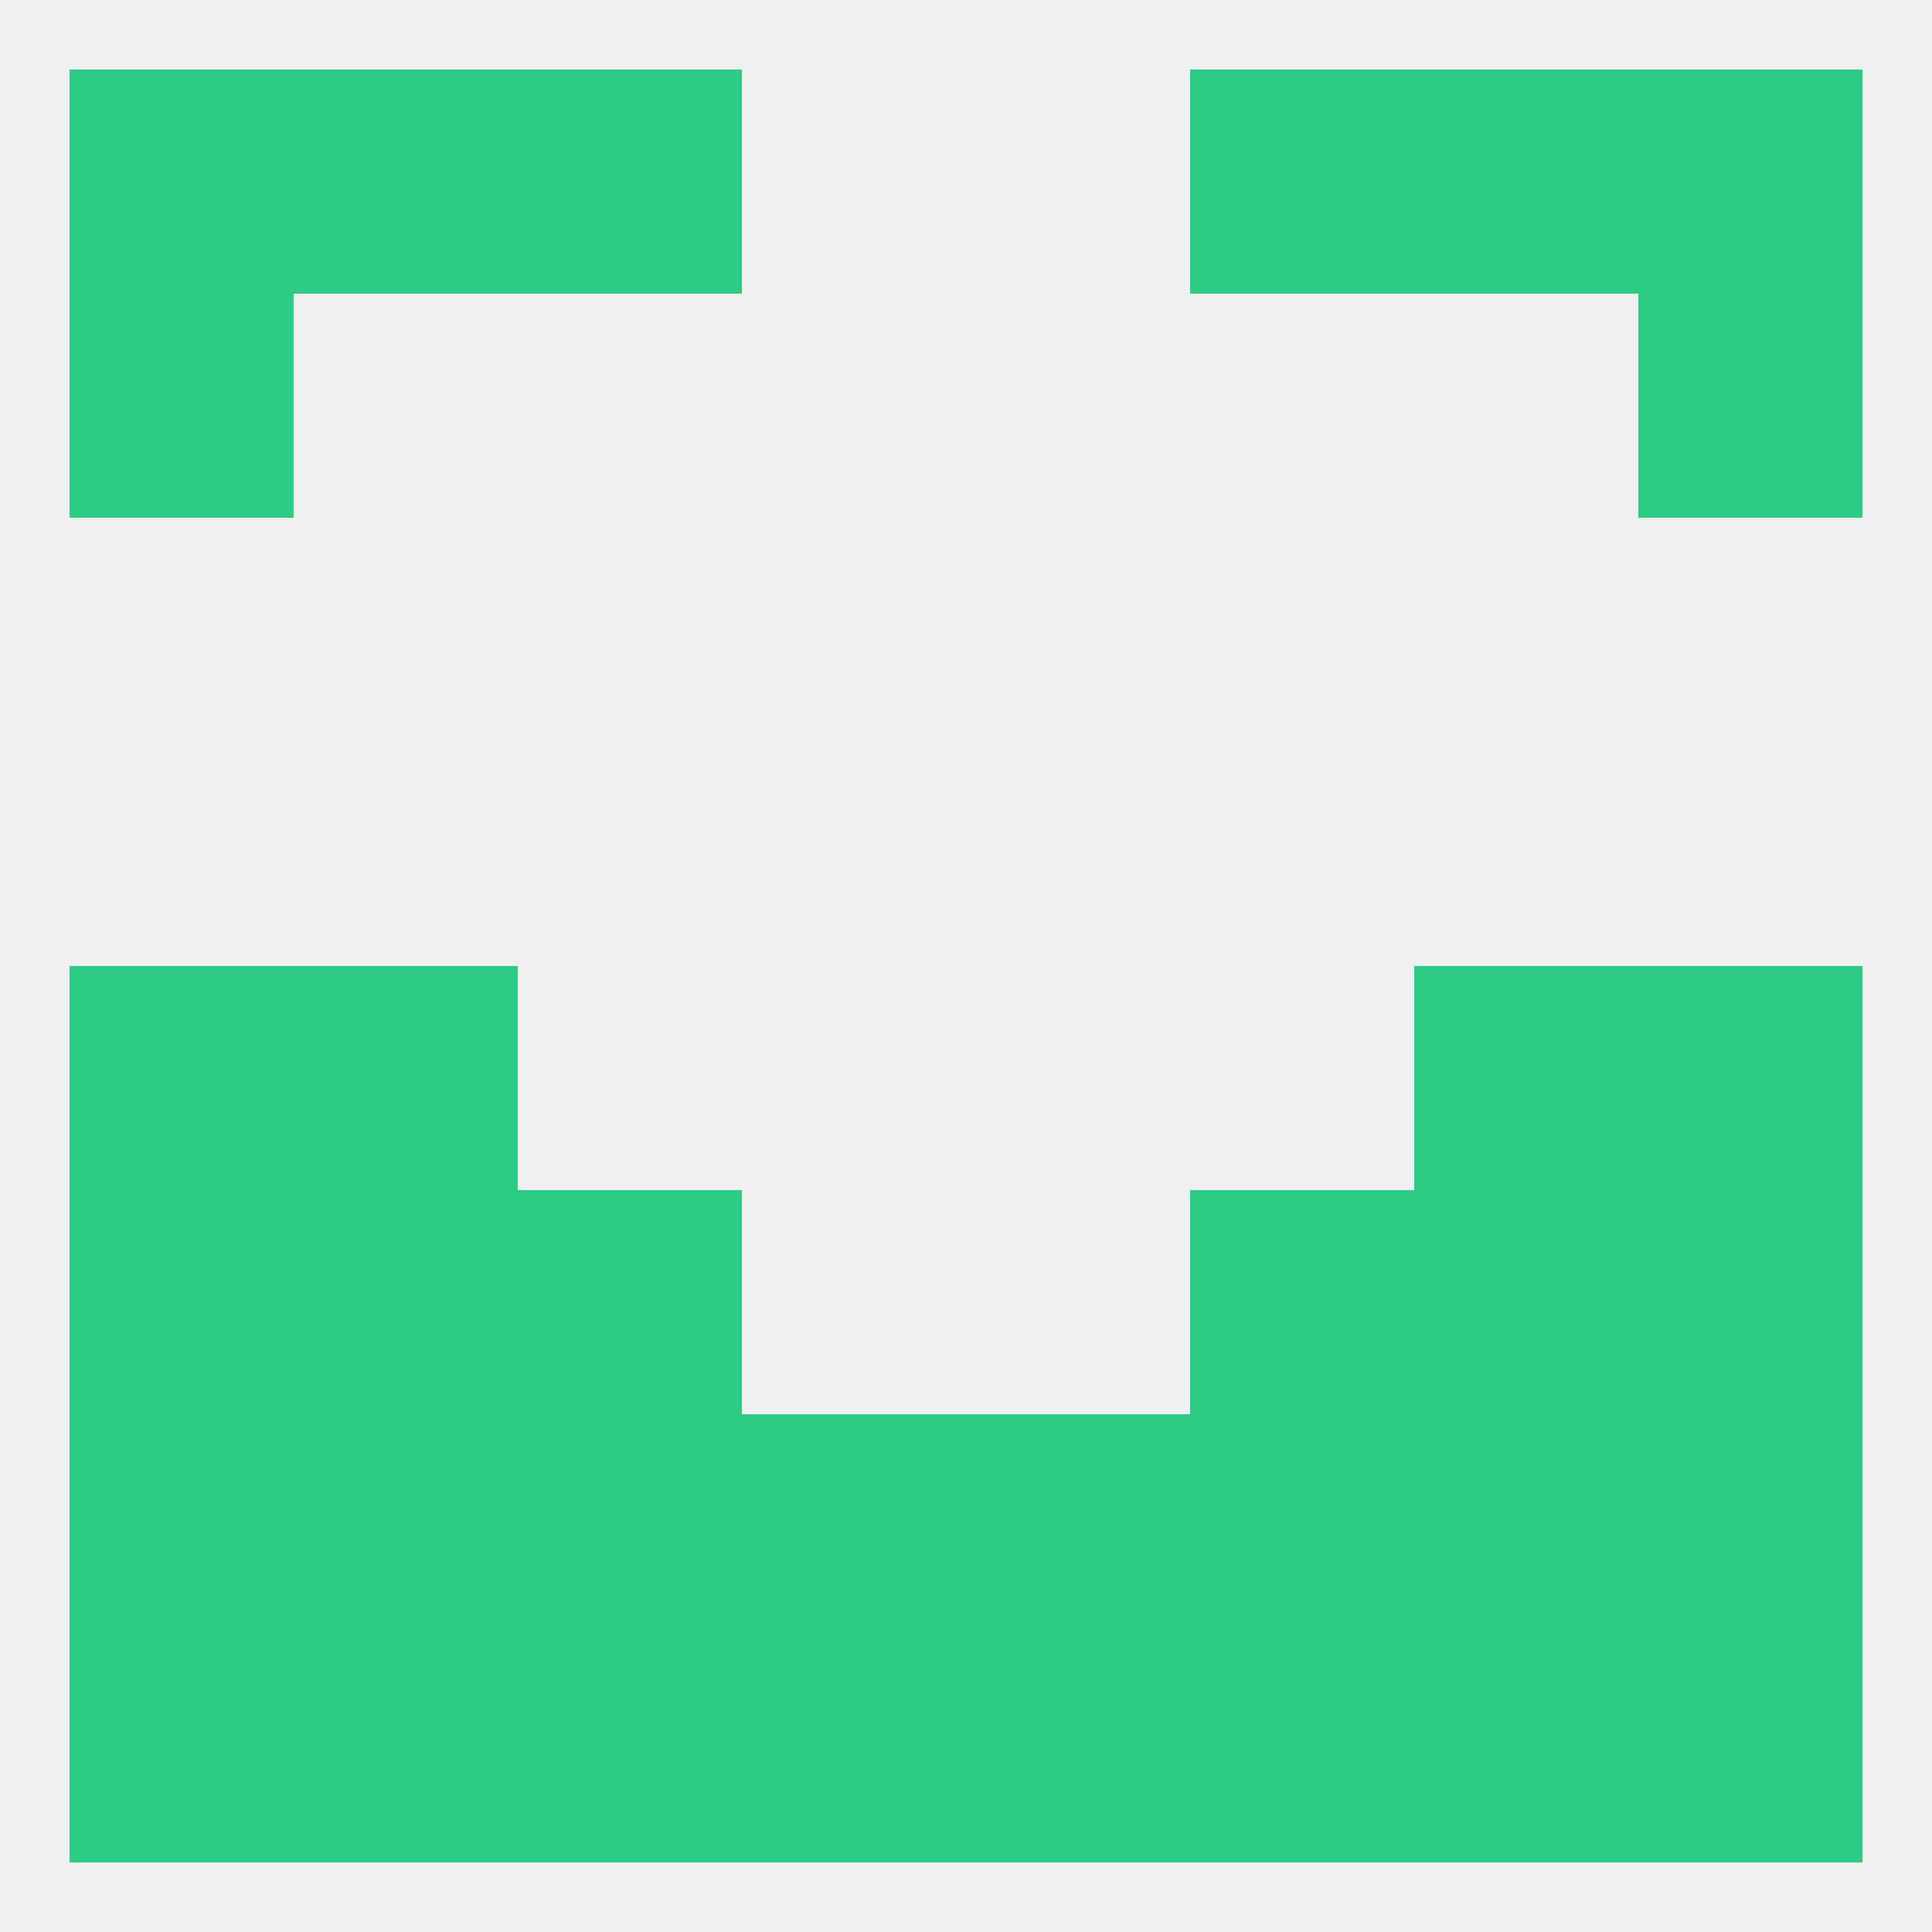
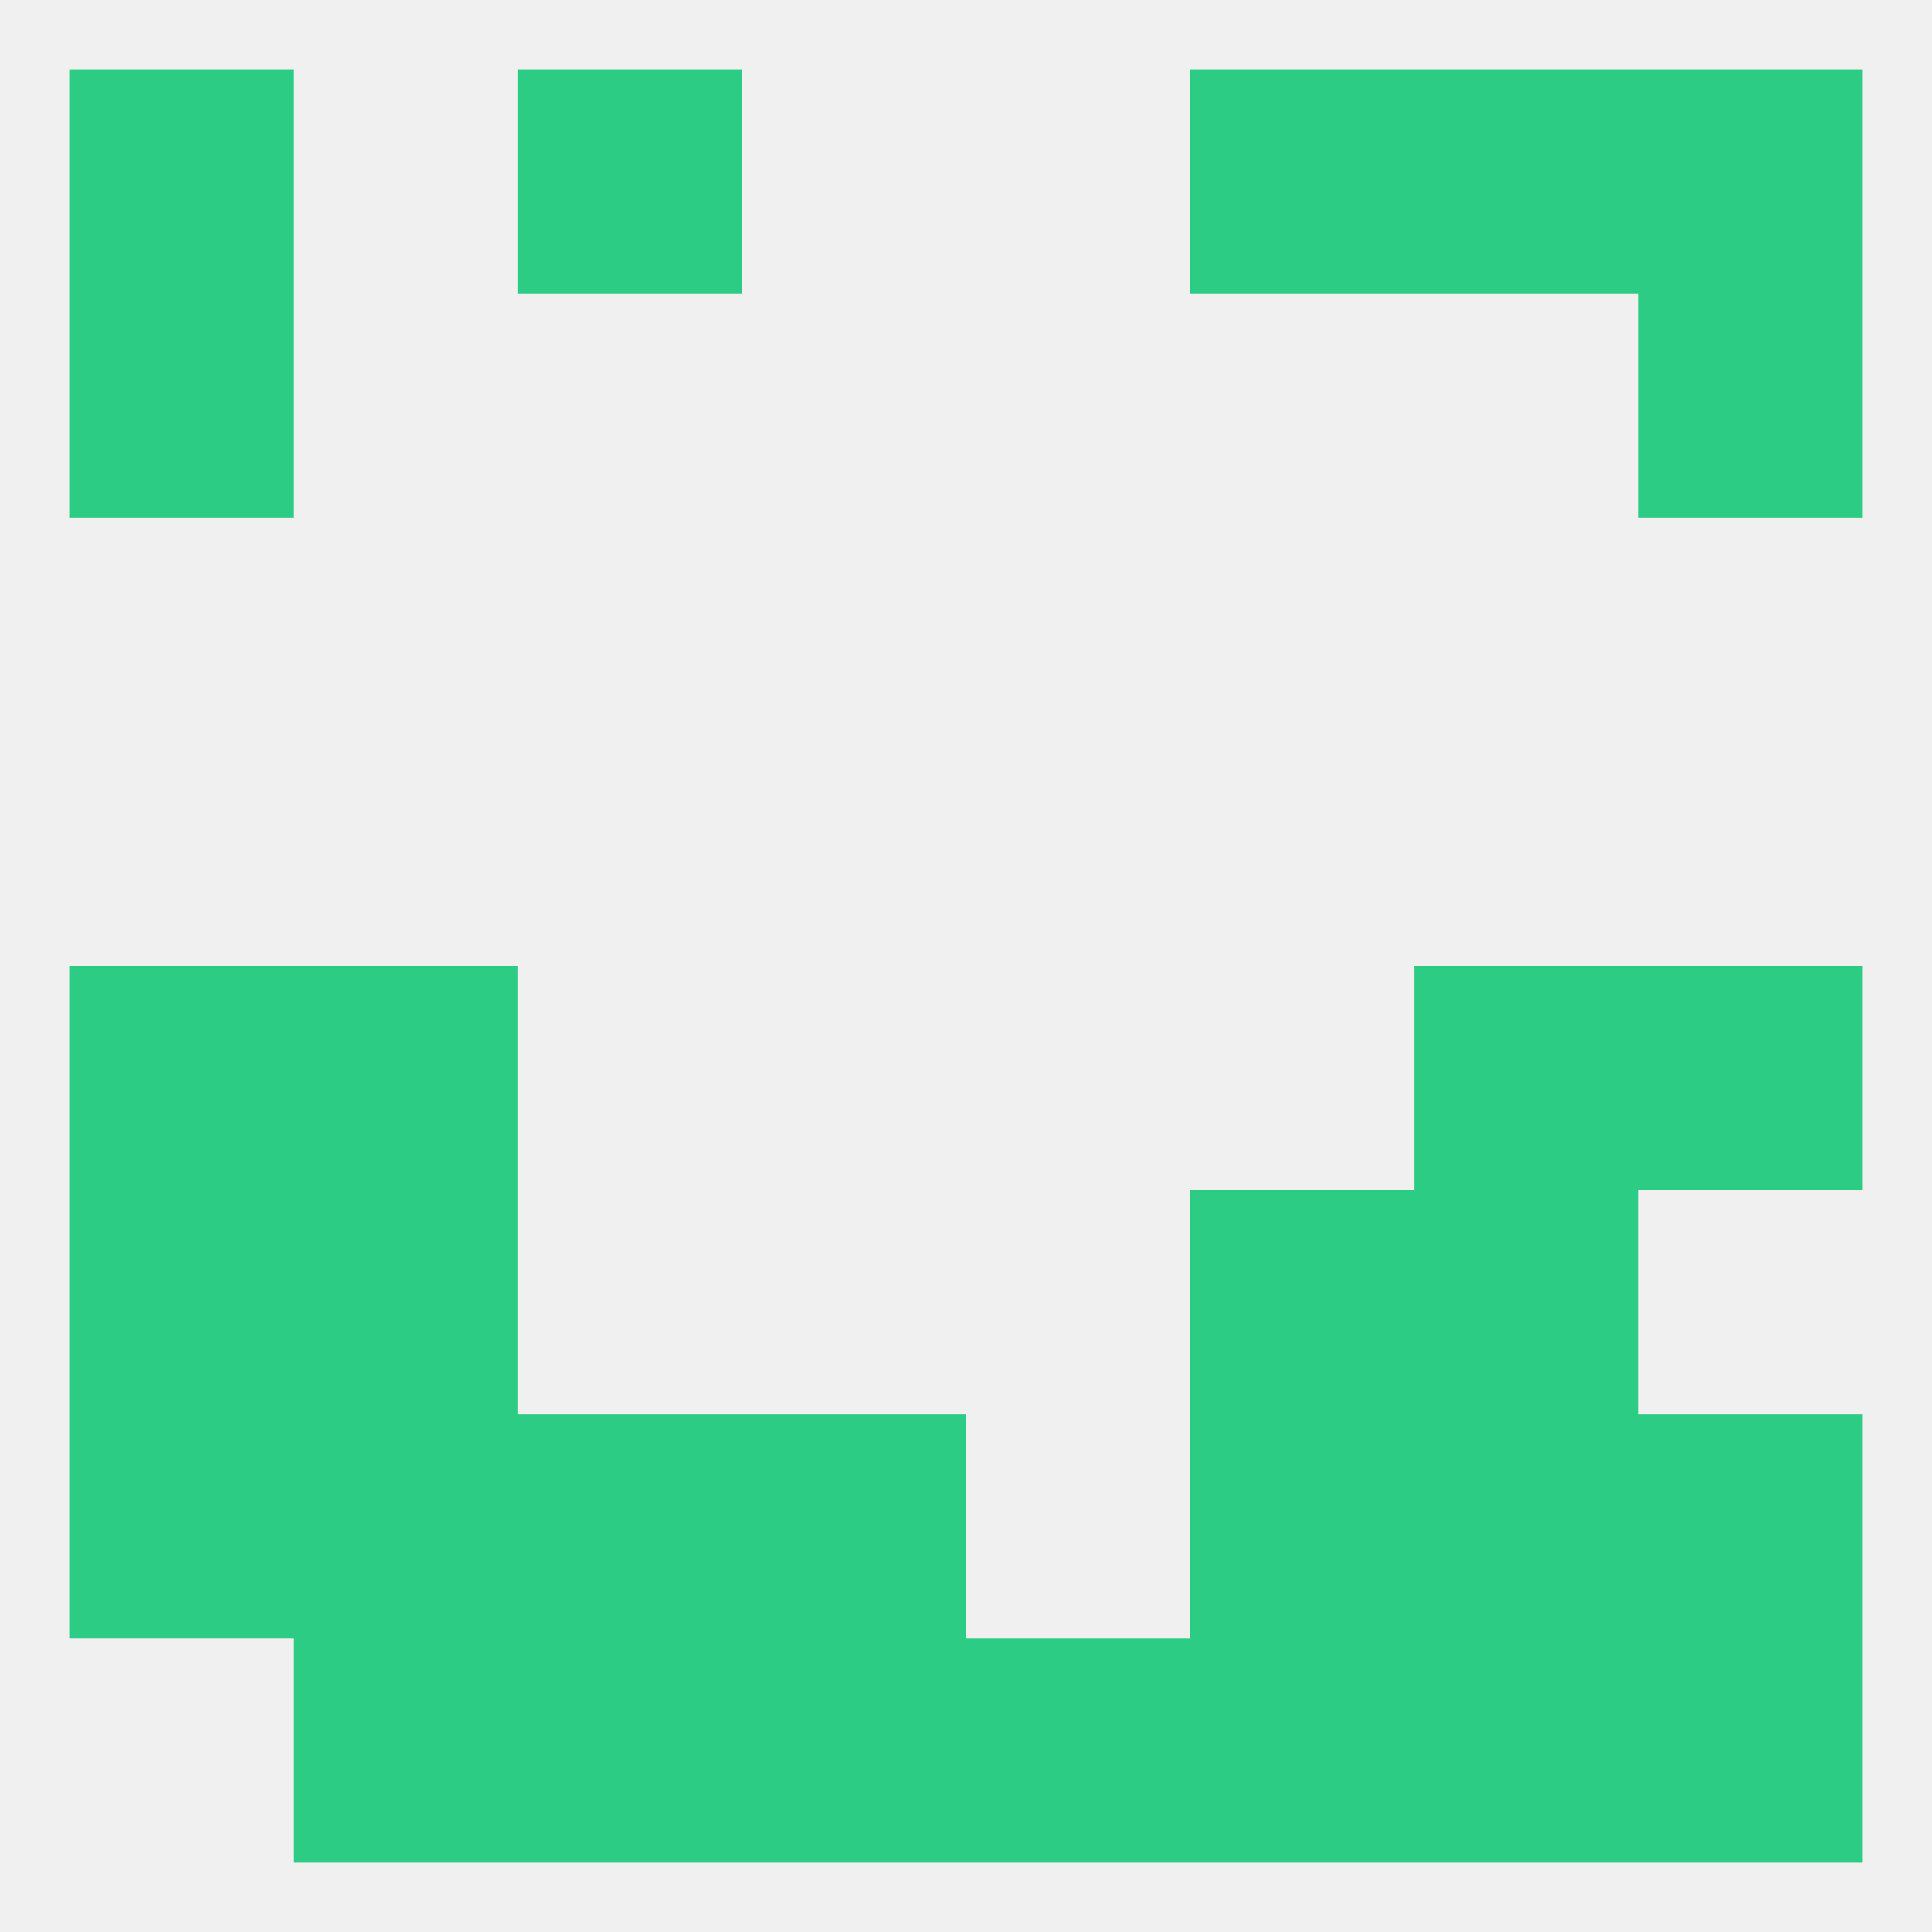
<svg xmlns="http://www.w3.org/2000/svg" version="1.1" baseprofile="full" width="250" height="250" viewBox="0 0 250 250">
  <rect width="100%" height="100%" fill="rgba(240,240,240,255)" />
  <rect x="9" y="125" width="29" height="29" fill="rgba(44,204,132,255)" />
  <rect x="212" y="125" width="29" height="29" fill="rgba(44,204,132,255)" />
  <rect x="38" y="125" width="29" height="29" fill="rgba(44,204,132,255)" />
  <rect x="183" y="125" width="29" height="29" fill="rgba(44,204,132,255)" />
  <rect x="38" y="154" width="29" height="29" fill="rgba(44,204,132,255)" />
  <rect x="183" y="154" width="29" height="29" fill="rgba(44,204,132,255)" />
-   <rect x="67" y="154" width="29" height="29" fill="rgba(44,204,132,255)" />
  <rect x="154" y="154" width="29" height="29" fill="rgba(44,204,132,255)" />
  <rect x="9" y="154" width="29" height="29" fill="rgba(44,204,132,255)" />
-   <rect x="212" y="154" width="29" height="29" fill="rgba(44,204,132,255)" />
  <rect x="38" y="212" width="29" height="29" fill="rgba(44,204,132,255)" />
  <rect x="96" y="212" width="29" height="29" fill="rgba(44,204,132,255)" />
-   <rect x="9" y="212" width="29" height="29" fill="rgba(44,204,132,255)" />
  <rect x="183" y="212" width="29" height="29" fill="rgba(44,204,132,255)" />
  <rect x="67" y="212" width="29" height="29" fill="rgba(44,204,132,255)" />
  <rect x="154" y="212" width="29" height="29" fill="rgba(44,204,132,255)" />
  <rect x="125" y="212" width="29" height="29" fill="rgba(44,204,132,255)" />
  <rect x="212" y="212" width="29" height="29" fill="rgba(44,204,132,255)" />
  <rect x="154" y="9" width="29" height="29" fill="rgba(44,204,132,255)" />
-   <rect x="38" y="9" width="29" height="29" fill="rgba(44,204,132,255)" />
  <rect x="183" y="9" width="29" height="29" fill="rgba(44,204,132,255)" />
  <rect x="9" y="9" width="29" height="29" fill="rgba(44,204,132,255)" />
  <rect x="212" y="9" width="29" height="29" fill="rgba(44,204,132,255)" />
  <rect x="67" y="9" width="29" height="29" fill="rgba(44,204,132,255)" />
  <rect x="67" y="183" width="29" height="29" fill="rgba(44,204,132,255)" />
  <rect x="154" y="183" width="29" height="29" fill="rgba(44,204,132,255)" />
  <rect x="96" y="183" width="29" height="29" fill="rgba(44,204,132,255)" />
-   <rect x="125" y="183" width="29" height="29" fill="rgba(44,204,132,255)" />
  <rect x="9" y="183" width="29" height="29" fill="rgba(44,204,132,255)" />
  <rect x="183" y="183" width="29" height="29" fill="rgba(44,204,132,255)" />
  <rect x="212" y="183" width="29" height="29" fill="rgba(44,204,132,255)" />
  <rect x="38" y="183" width="29" height="29" fill="rgba(44,204,132,255)" />
  <rect x="9" y="38" width="29" height="29" fill="rgba(44,204,132,255)" />
  <rect x="212" y="38" width="29" height="29" fill="rgba(44,204,132,255)" />
</svg>